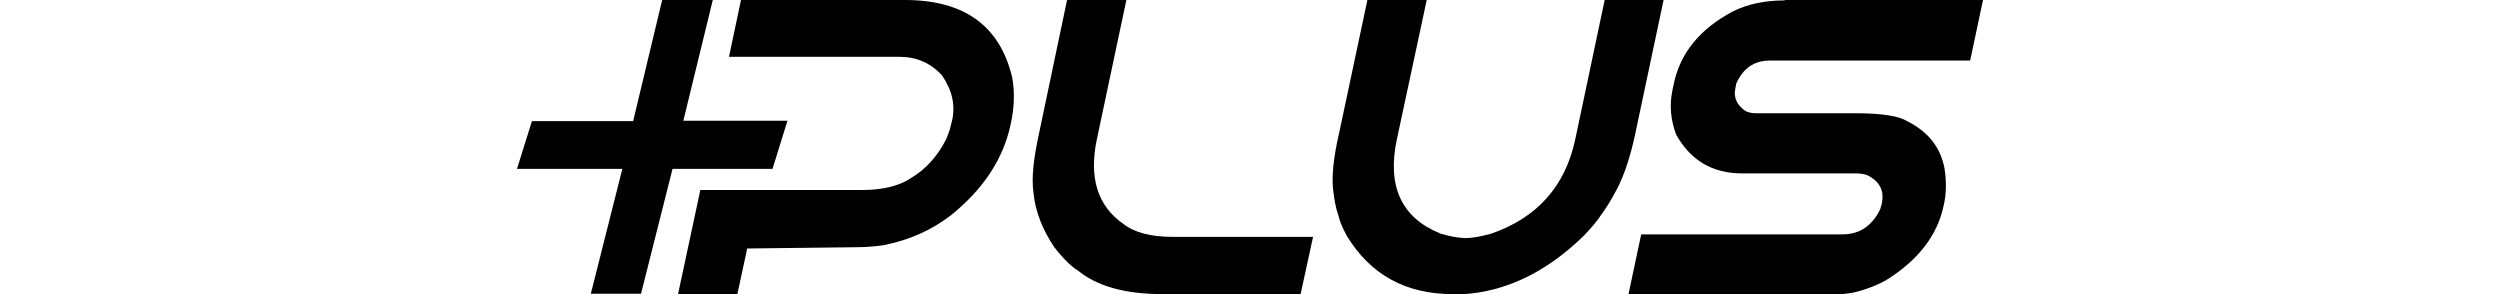
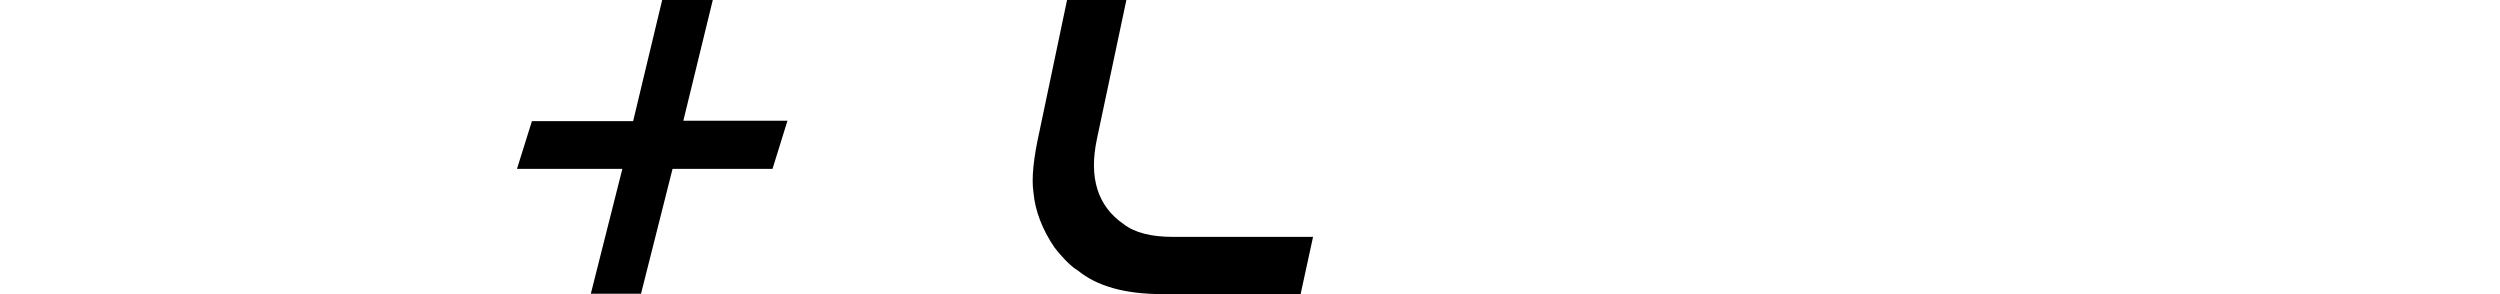
<svg xmlns="http://www.w3.org/2000/svg" width="212.5mm" height="25mm" version="1.1" viewBox="0 0 602.4 70.9">
  <g>
    <g id="Layer_1">
      <g id="Layer_1-2" data-name="Layer_1">
        <g id="_x2B_Plus">
          <g>
-             <path d="M178.5,0h39.5c14.4,0,23,6.3,25.9,18.8.6,3.5.5,7.2-.4,11.2-1.8,8.4-6.6,15.6-14.4,21.9-4.7,3.6-10.1,6-16.2,7.2-2,.3-4.3.5-7,.5l-25.9.3-2.4,11.1h-14.3l5.4-25.2h39c5.1,0,9-1,11.8-2.9,3.4-2,6.3-5.1,8.5-9.4.5-1.3.9-2.3,1-3l.4-1.5c.8-3.7,0-7.3-2.5-10.9-2.7-2.9-6.1-4.4-10.1-4.4h-41.2L178.5,0Z" />
            <path d="M257.1,0h14.3l-7.1,33.5c-2,9.4.2,16.2,6.4,20.5,2.7,2.1,6.7,3.1,11.9,3.1h33.8l-3,13.8h-33.3c-9,0-15.8-1.9-20.4-5.7-1.4-.8-3.3-2.6-5.6-5.5-3-4.4-4.7-8.9-5.1-13.3-.5-3.4,0-8.2,1.4-14.5L257.1,0Z" />
-             <path d="M350.1,70.9c-11.4,0-19.9-4.7-25.6-14.1-1-1.9-1.7-3.5-2-4.9-.6-1.6-1-3.8-1.3-6.5-.3-3.3.2-7.8,1.5-13.4L329.5,0h14.3l-7.2,33.6c-2.4,11.3,1.1,18.9,10.5,22.7,2.2.7,4.2,1,5.9,1.1,1.8,0,3.9-.4,6.4-1.1,11-3.8,17.8-11.4,20.2-22.7L386.7,0h14.2l-6.8,32.1c-1.2,5.7-2.7,10.1-4.4,13.4-1.4,2.7-2.8,4.9-4,6.5-.9,1.4-2.3,3-4.1,4.9-9.7,9.4-20.2,14.1-31.6,14.1h0Z" />
-             <path d="M430.1,0h47.8l-3.1,14.6h-48.3c-3.8,0-6.5,1.9-8.1,5.6l-.2,1.1c-.5,2.2.4,4.1,2.5,5.5.7.3,1.5.5,2.3.5h24.3c6.3,0,10.4.7,12.3,1.9,5,2.5,8,6.2,9,11.3.5,3.1.5,6.2-.2,9.1-1.5,7.1-6.1,13.1-13.8,17.9-2.3,1.3-4.7,2.2-7.4,2.9-2,.5-5.2.7-9.7.7h-45.1l3.1-14.6h48.5c4.1,0,7.1-2,9.1-6l.4-1.4c.6-2.8-.3-5-2.8-6.5-.9-.6-2.1-.8-3.7-.8h-27.2c-7.1,0-12.4-3.1-15.9-9.4-1.3-3.5-1.6-7-.9-10.5l.4-1.9c1.6-7.3,6.3-13.1,14.3-17.3,3.5-1.7,7.5-2.6,12.4-2.6Z" />
            <path d="M142.3,70.8l7.6-30.1h-25.4c0,0,3.6-11.5,3.6-11.5h24.4L159.5,0h12.2l-7.1,29.1h25.1l-3.6,11.6h-24.1c0,0-7.6,30.1-7.6,30.1h-12.2,0Z" />
          </g>
        </g>
      </g>
    </g>
  </g>
</svg>